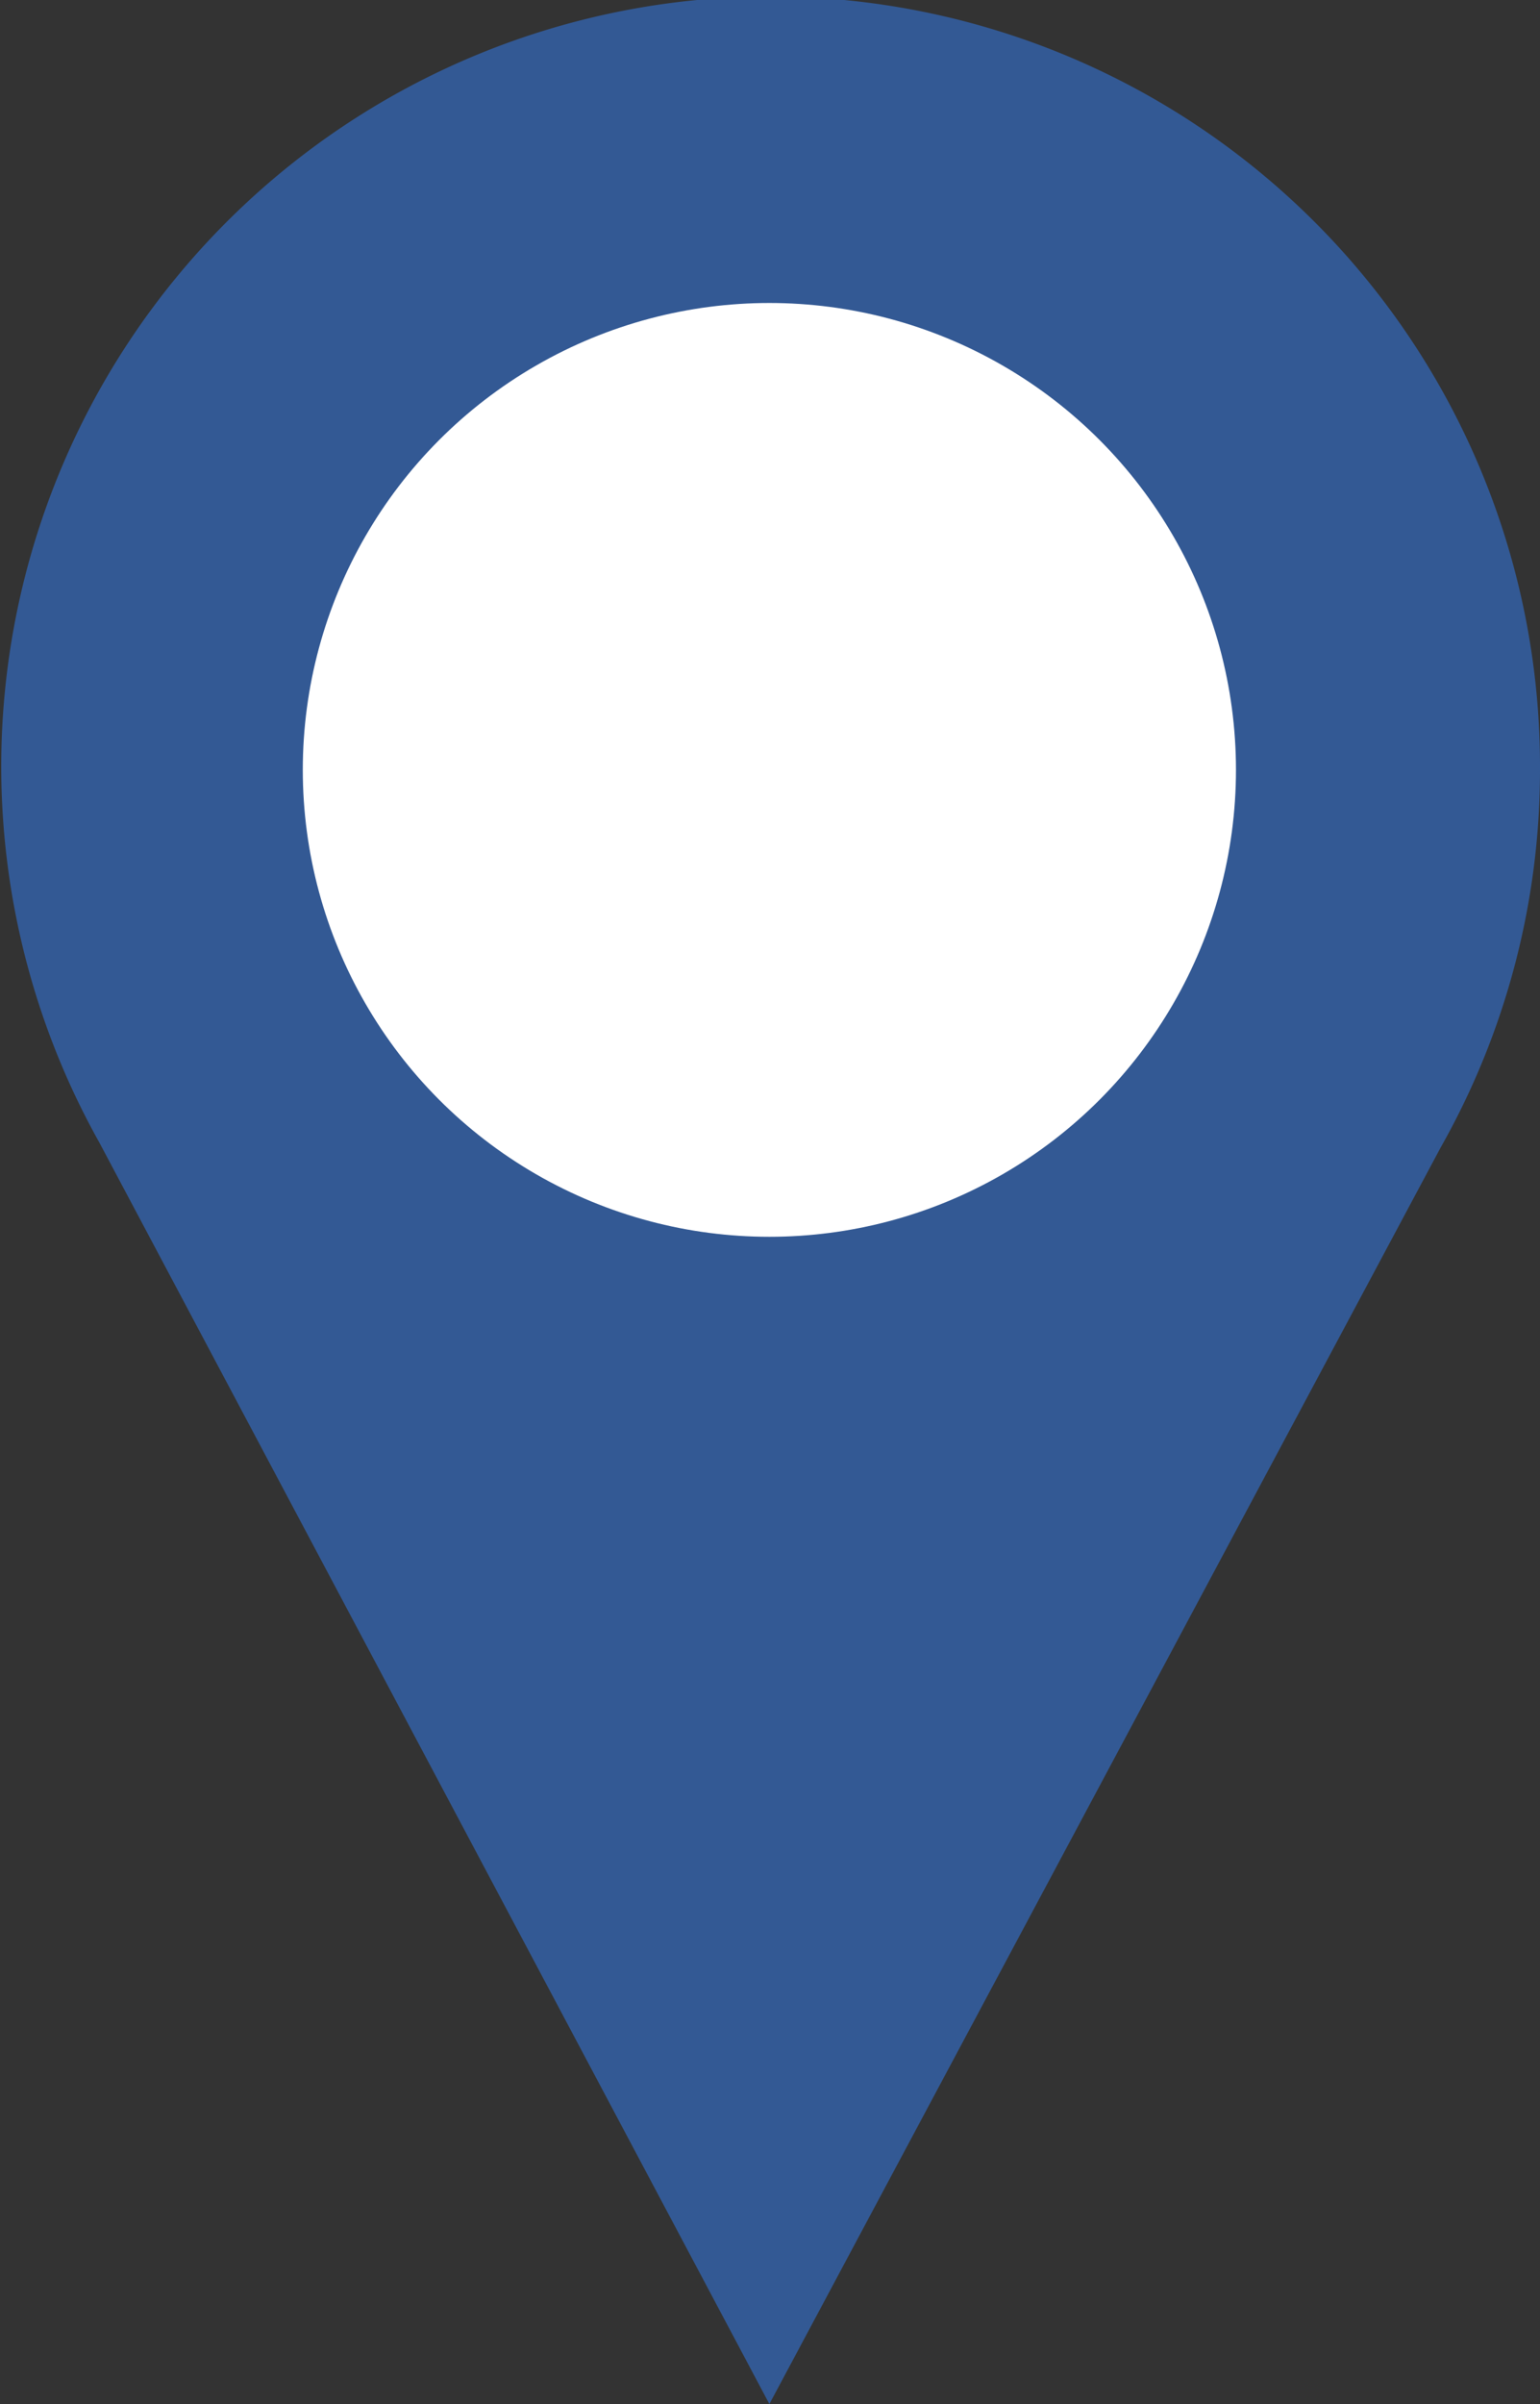
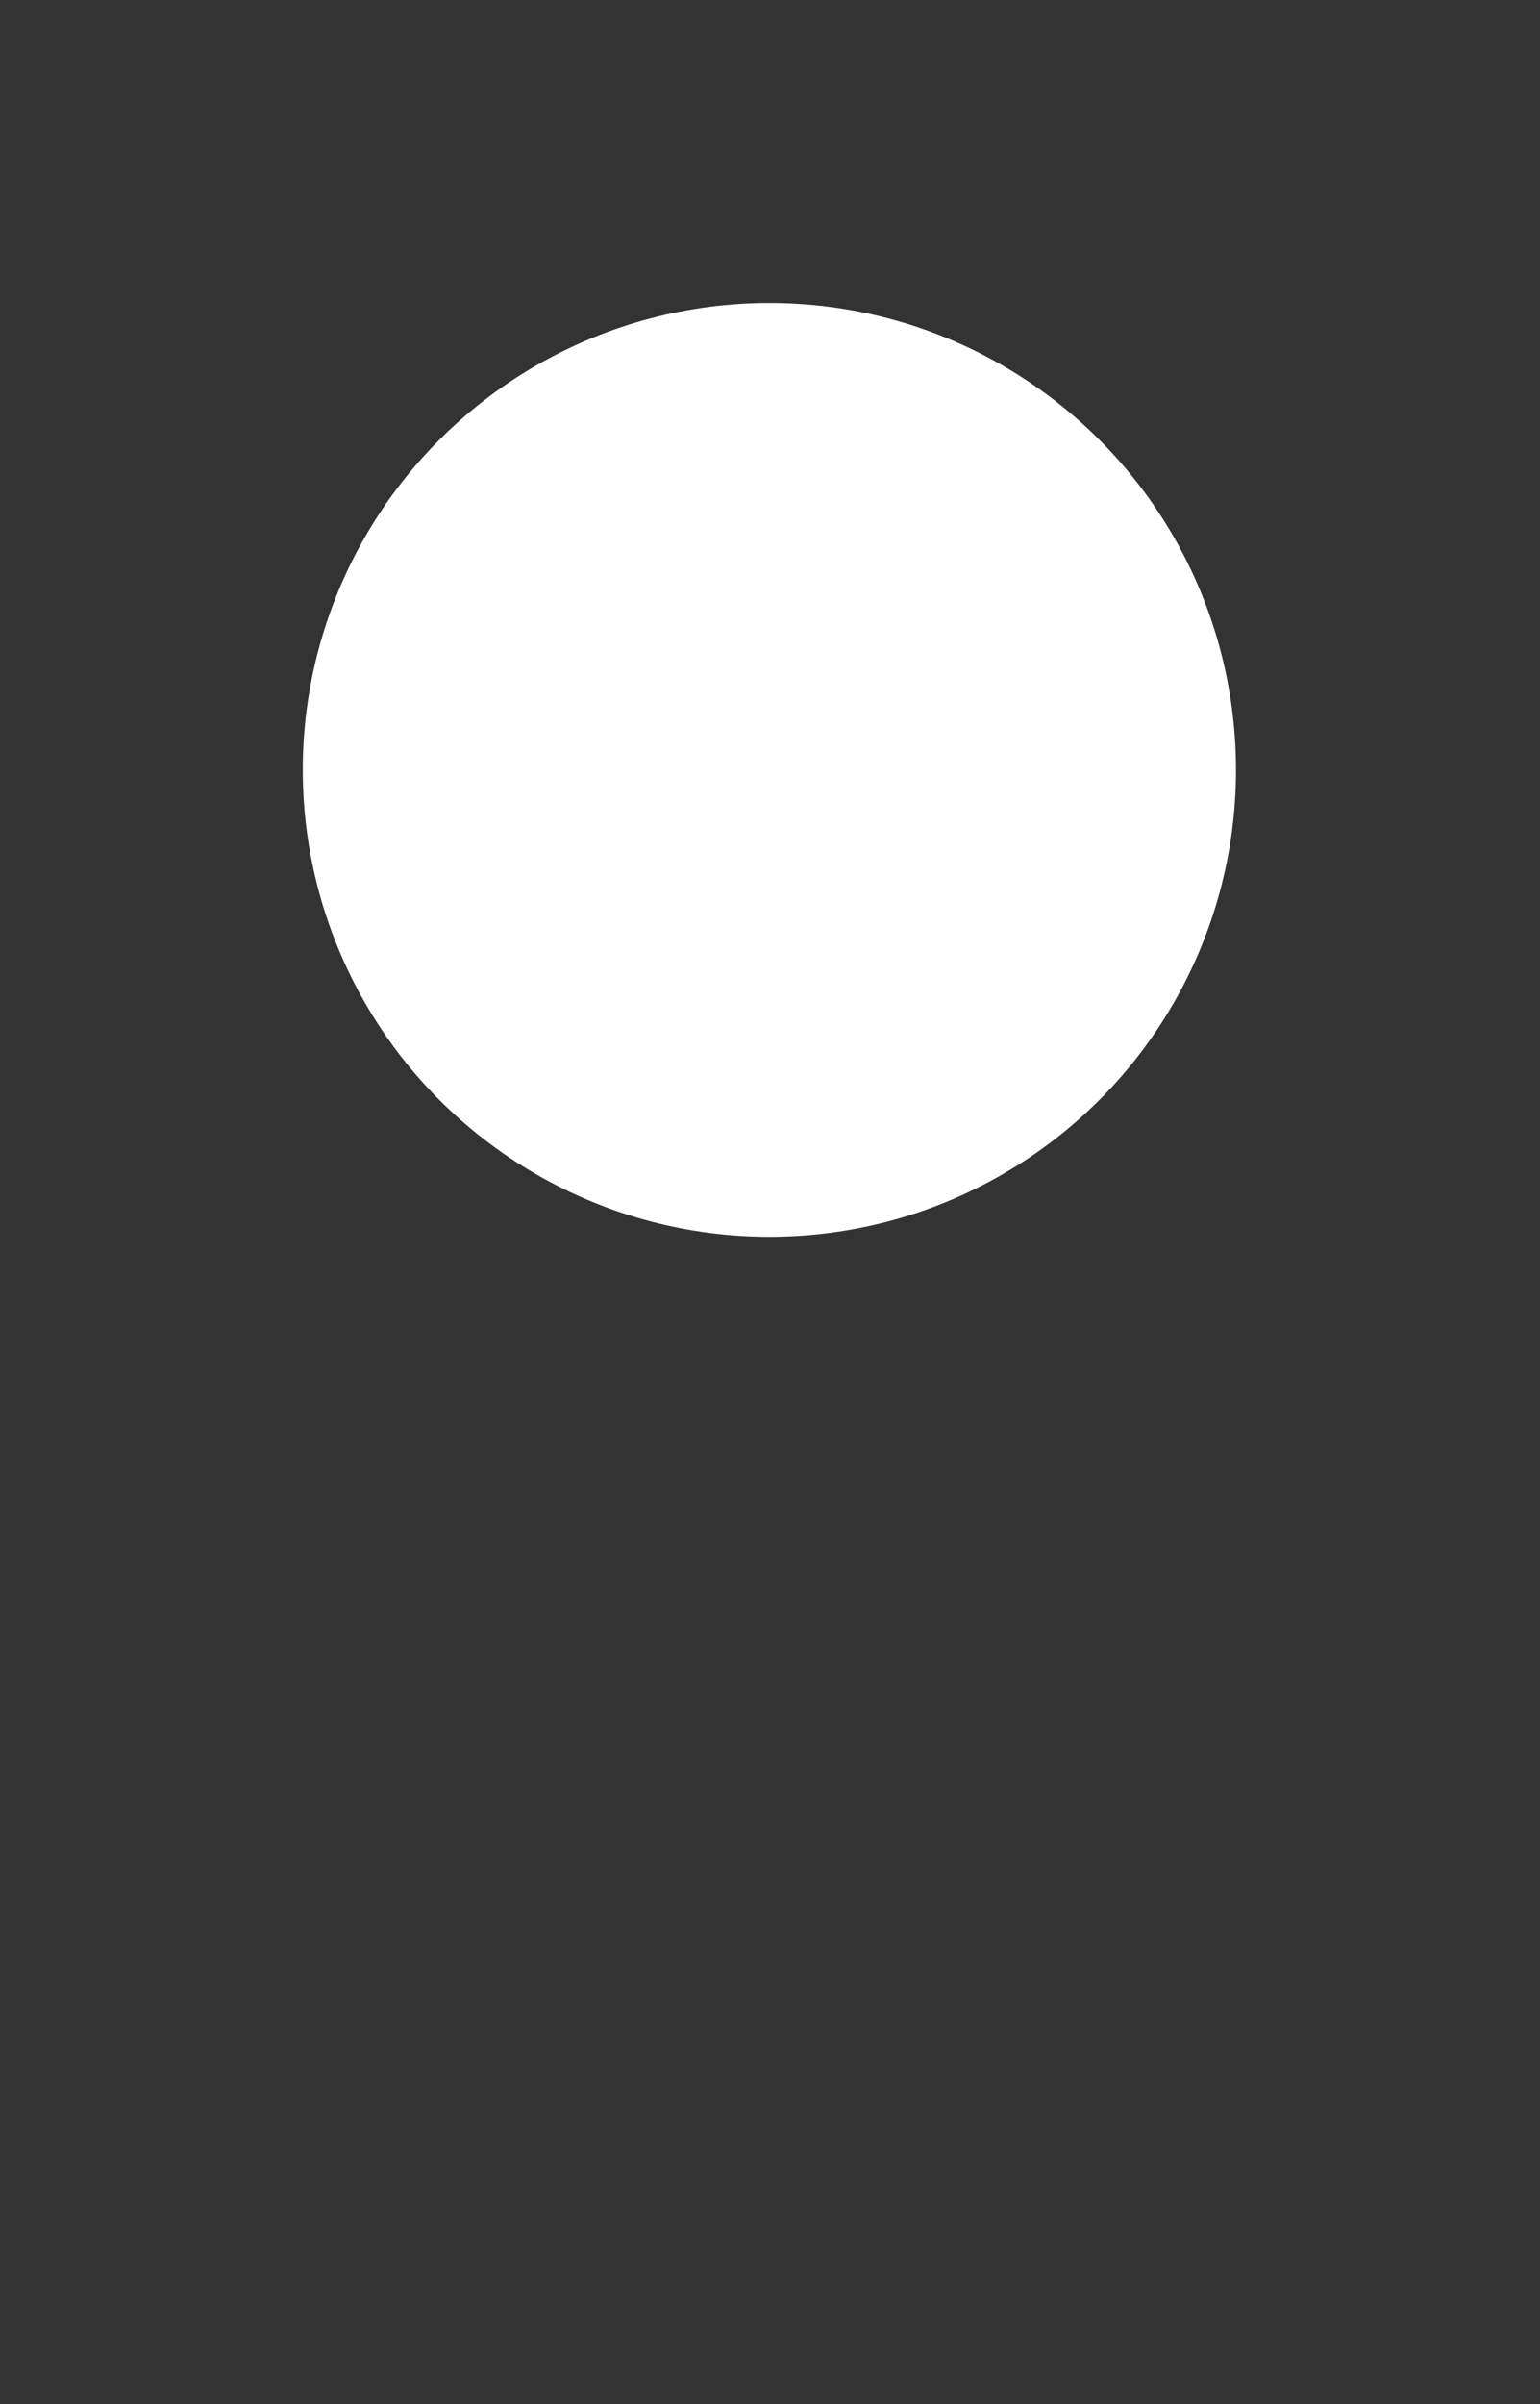
<svg xmlns="http://www.w3.org/2000/svg" viewBox="0 0 12.41 19.36">
  <rect x="0" y="0" width="12.41" height="19.36" fill="#333333" stroke="none" />
  <defs>
    <style>.cls-1{fill:#335994;}.cls-2{fill:#fff;}</style>
  </defs>
  <title>Recurso 2</title>
  <g id="Capa_2" data-name="Capa 2">
    <g id="Capa_1-2" data-name="Capa 1">
-       <path class="cls-1" d="M12.41,6.2a6.2,6.2,0,1,0-11.61,3L6.2,19.36,11.61,9.24h0A6.17,6.17,0,0,0,12.41,6.2Z" />
      <circle class="cls-2" cx="6.2" cy="6.2" r="3.76" />
    </g>
  </g>
</svg>